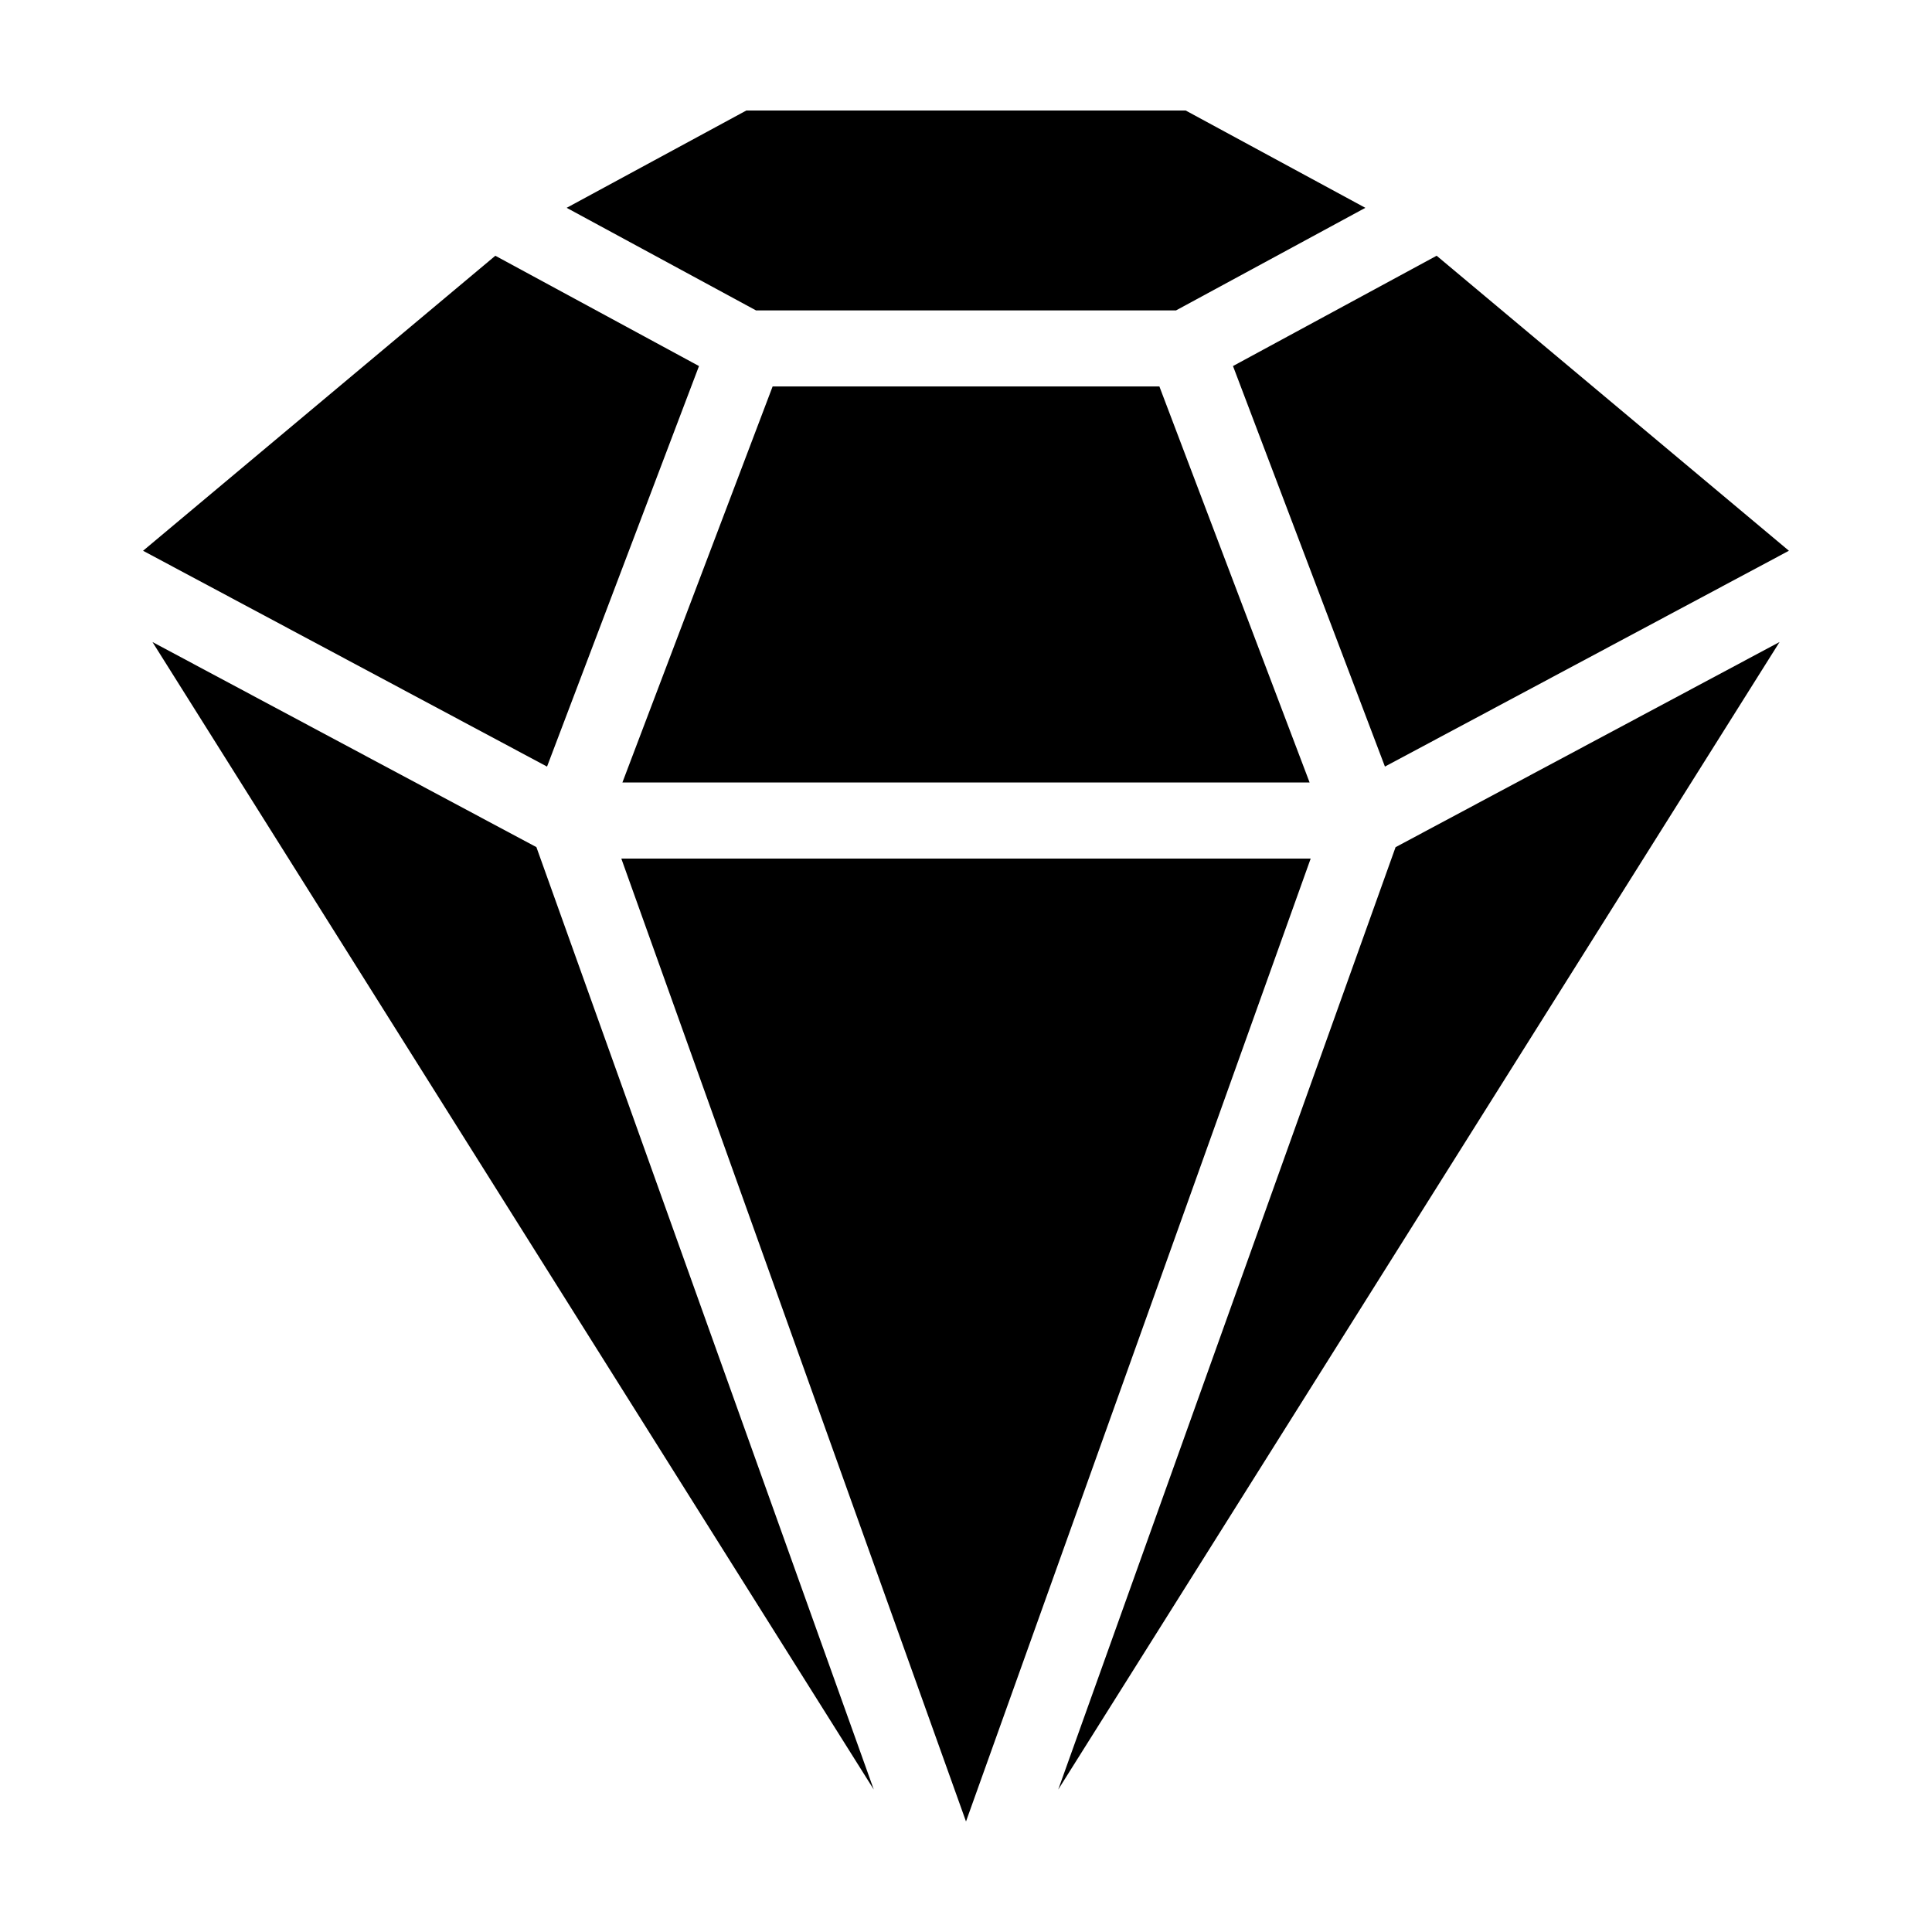
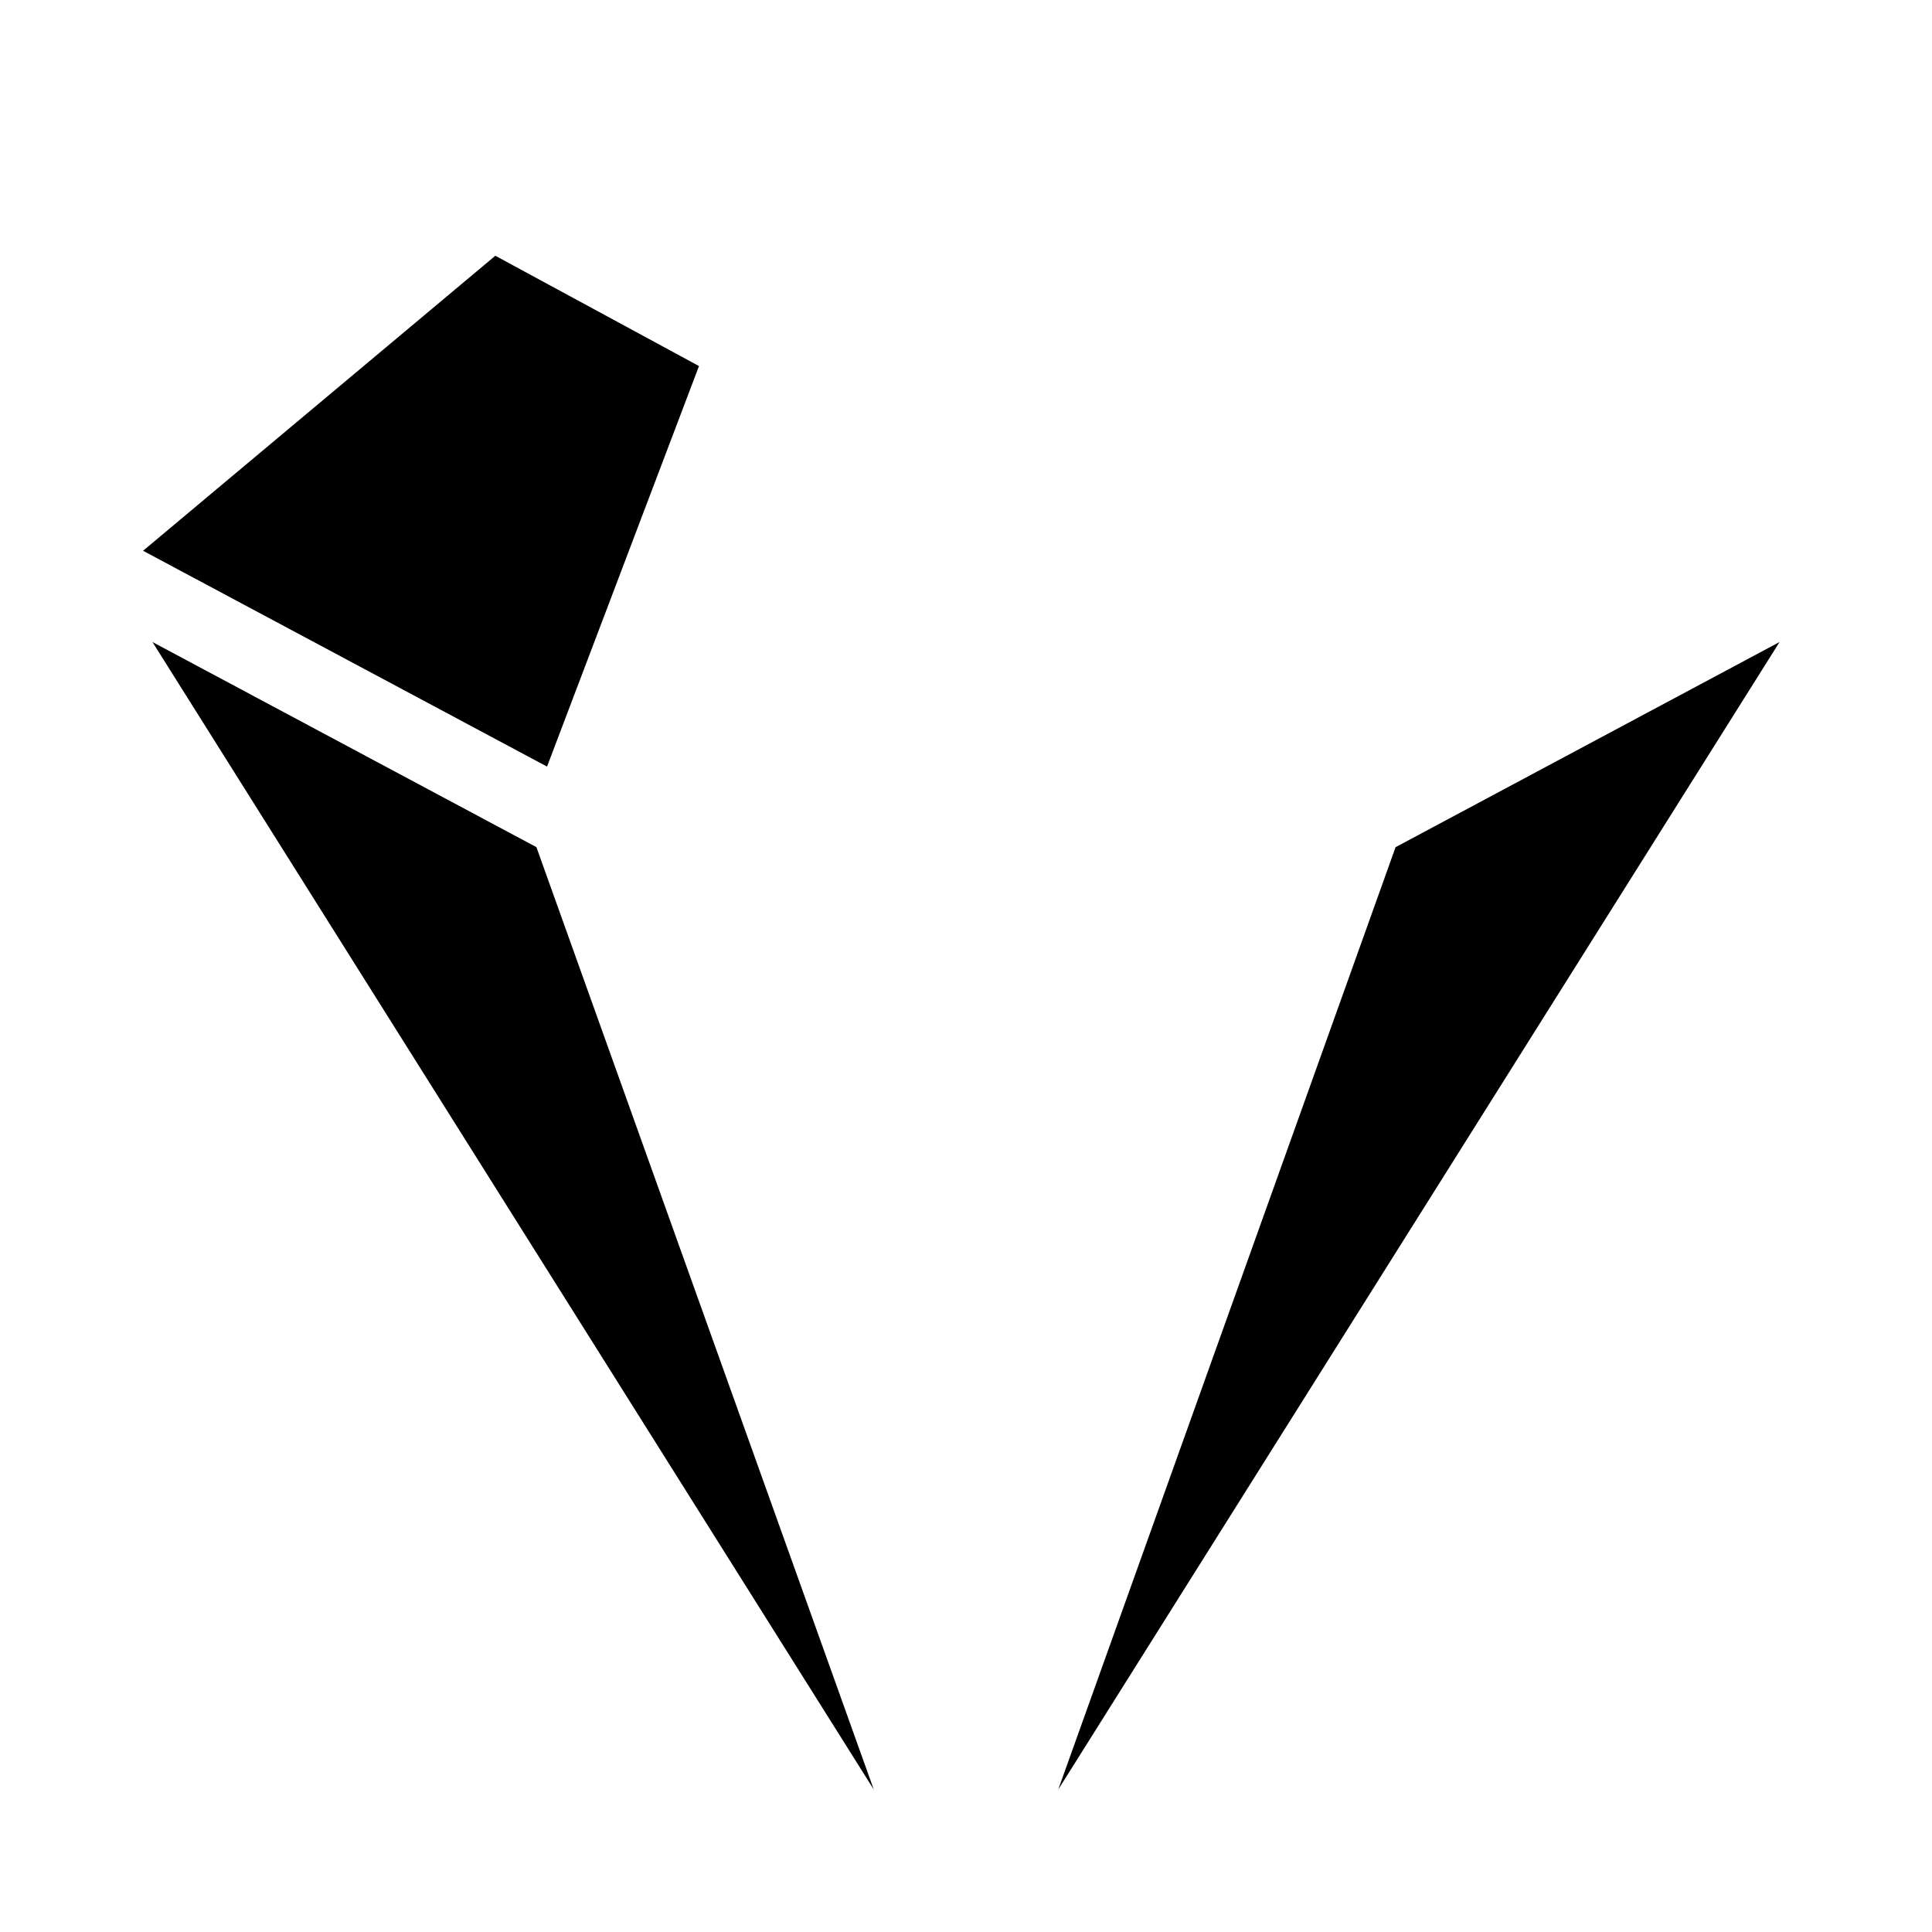
<svg xmlns="http://www.w3.org/2000/svg" fill="#000000" width="800px" height="800px" version="1.1" viewBox="144 144 512 512">
  <g>
-     <path d="m348.75 246.42-39.809 104.95h182.12l-39.809-104.95z" />
-     <path d="m511.02 347.15 107.06-57.195-93.355-78.184-53.969 29.234z" />
    <path d="m329.24 241.01-53.973-29.234-93.355 78.184 107.06 57.195z" />
    <path d="m184.4 314.14 191.16 304.11-89.406-249.75z" />
-     <path d="m400 626.71 91.344-255.18h-182.69z" />
-     <path d="m455.66 226.26 50.172-27.184-47.621-25.793h-116.42l-47.621 25.793 50.18 27.184z" />
    <path d="m513.84 368.51-89.398 249.74 191.16-304.11z" />
  </g>
</svg>